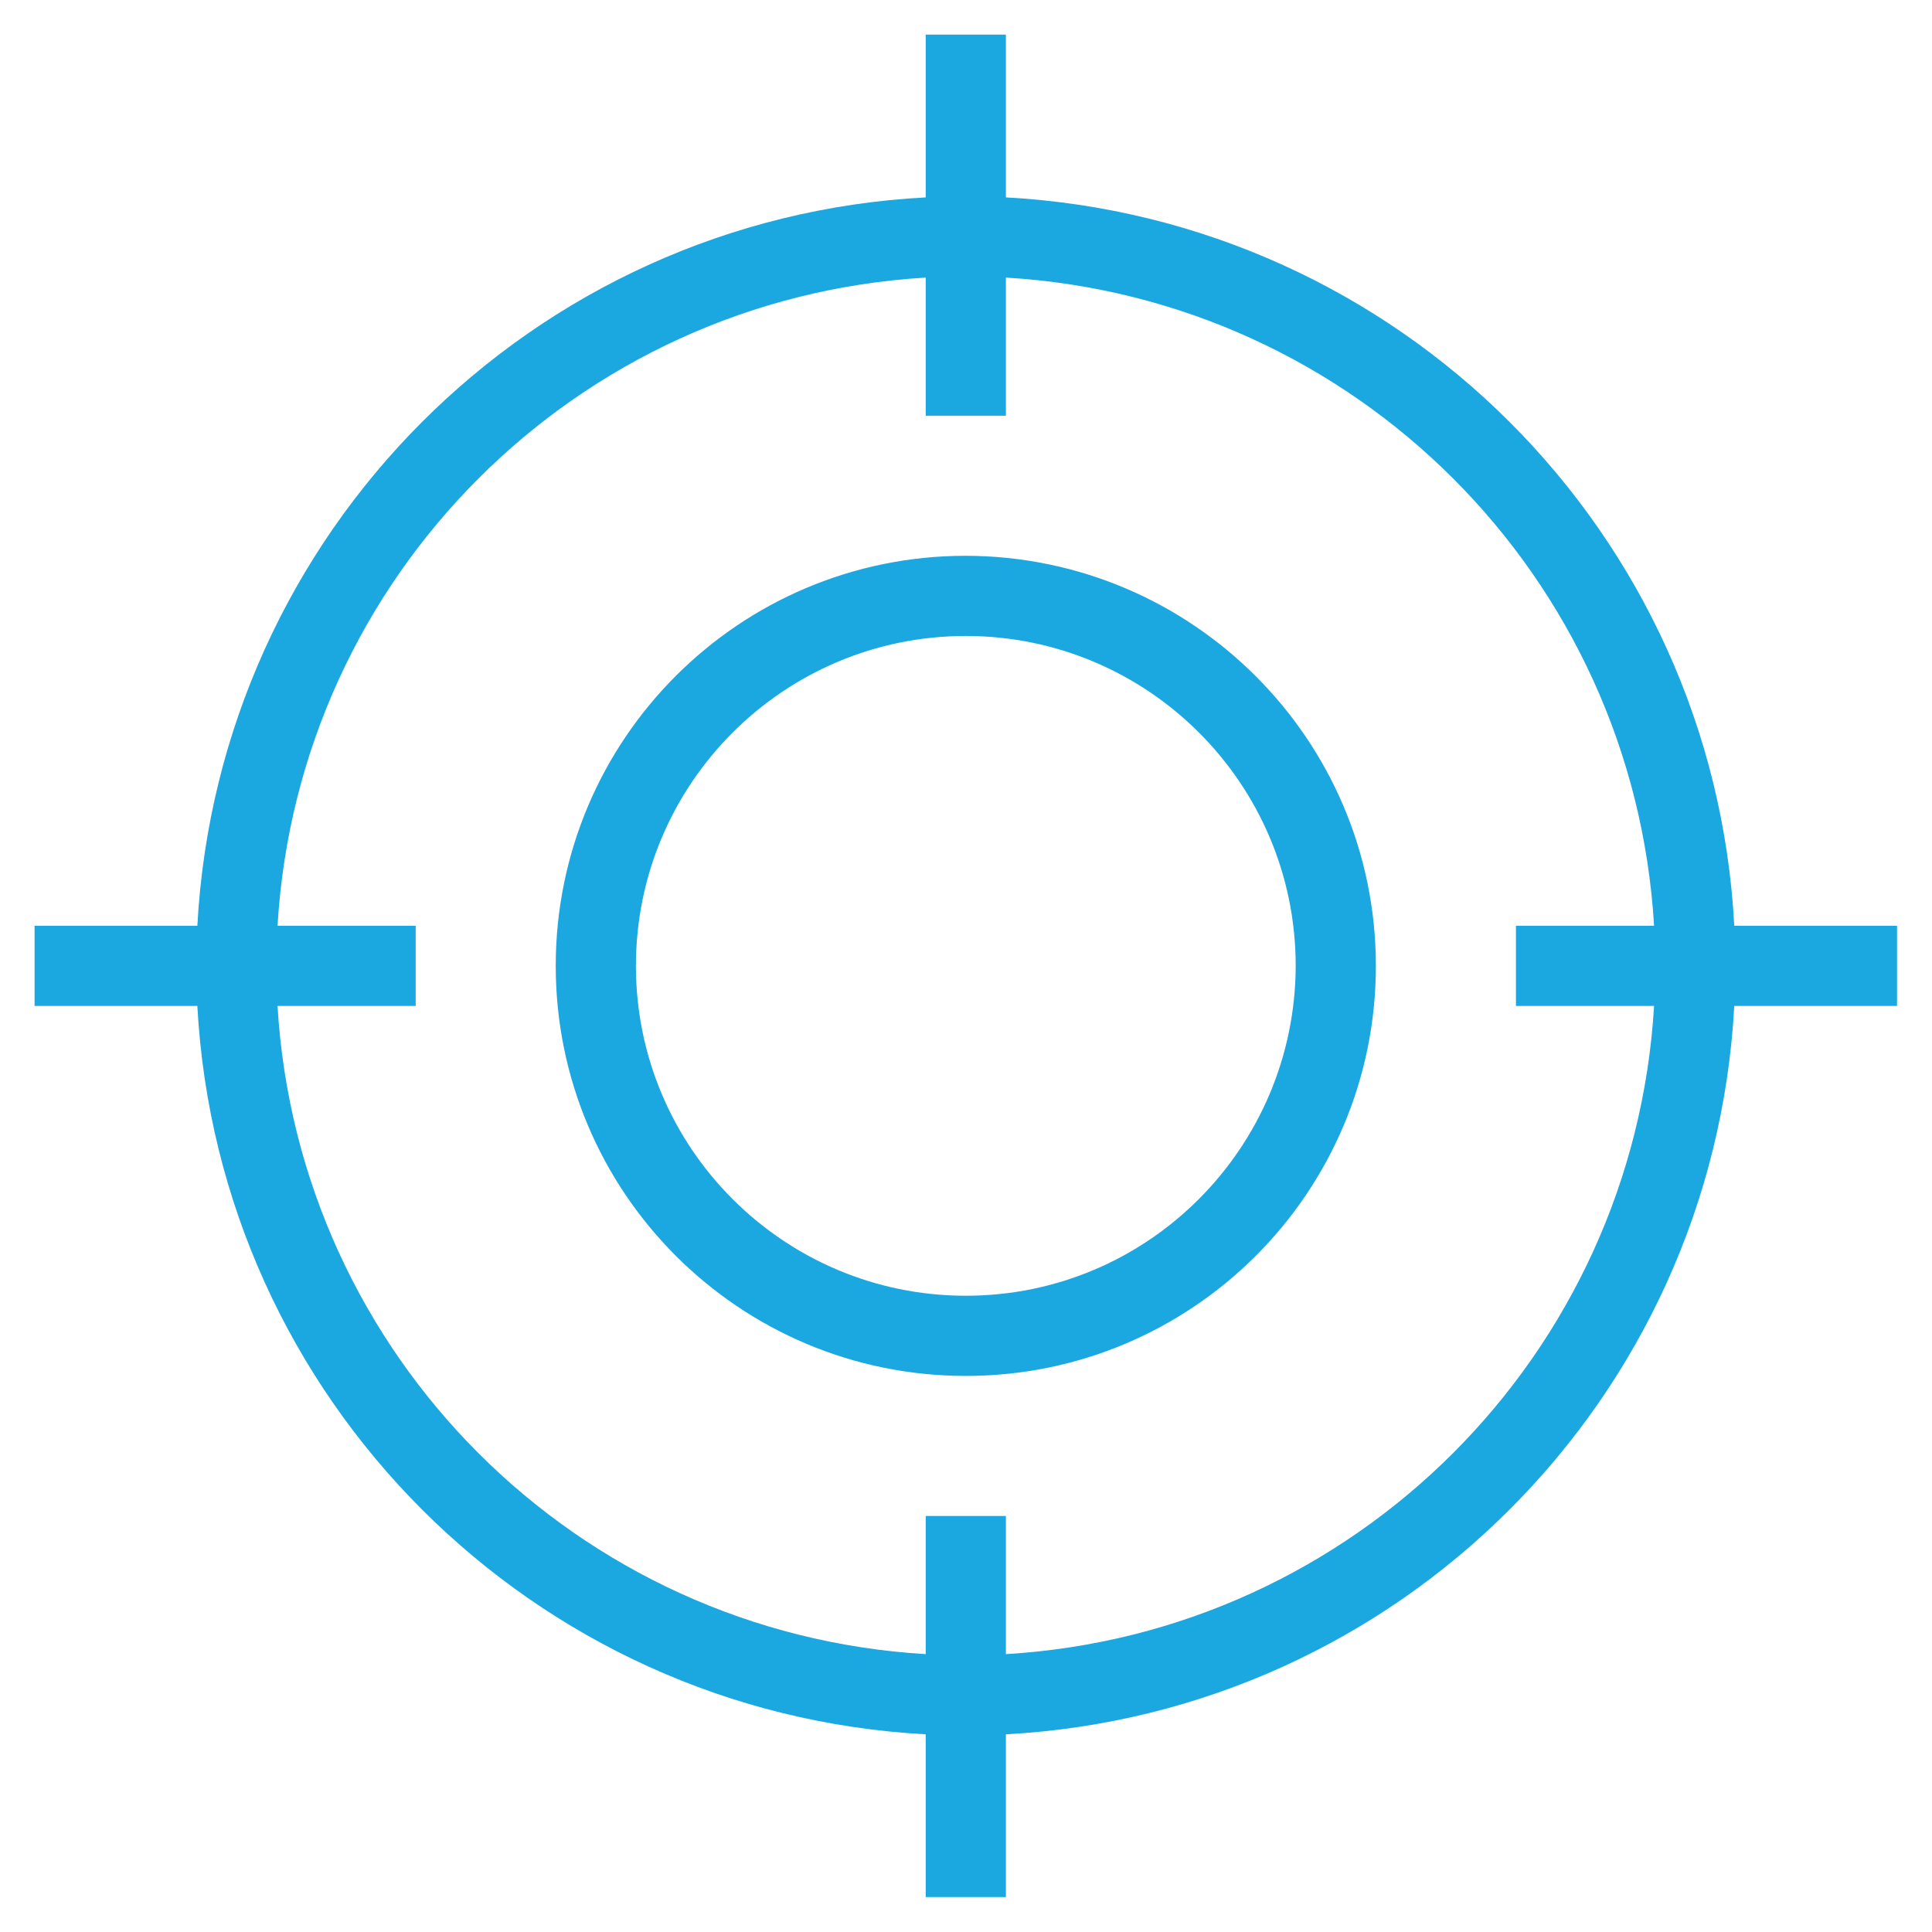
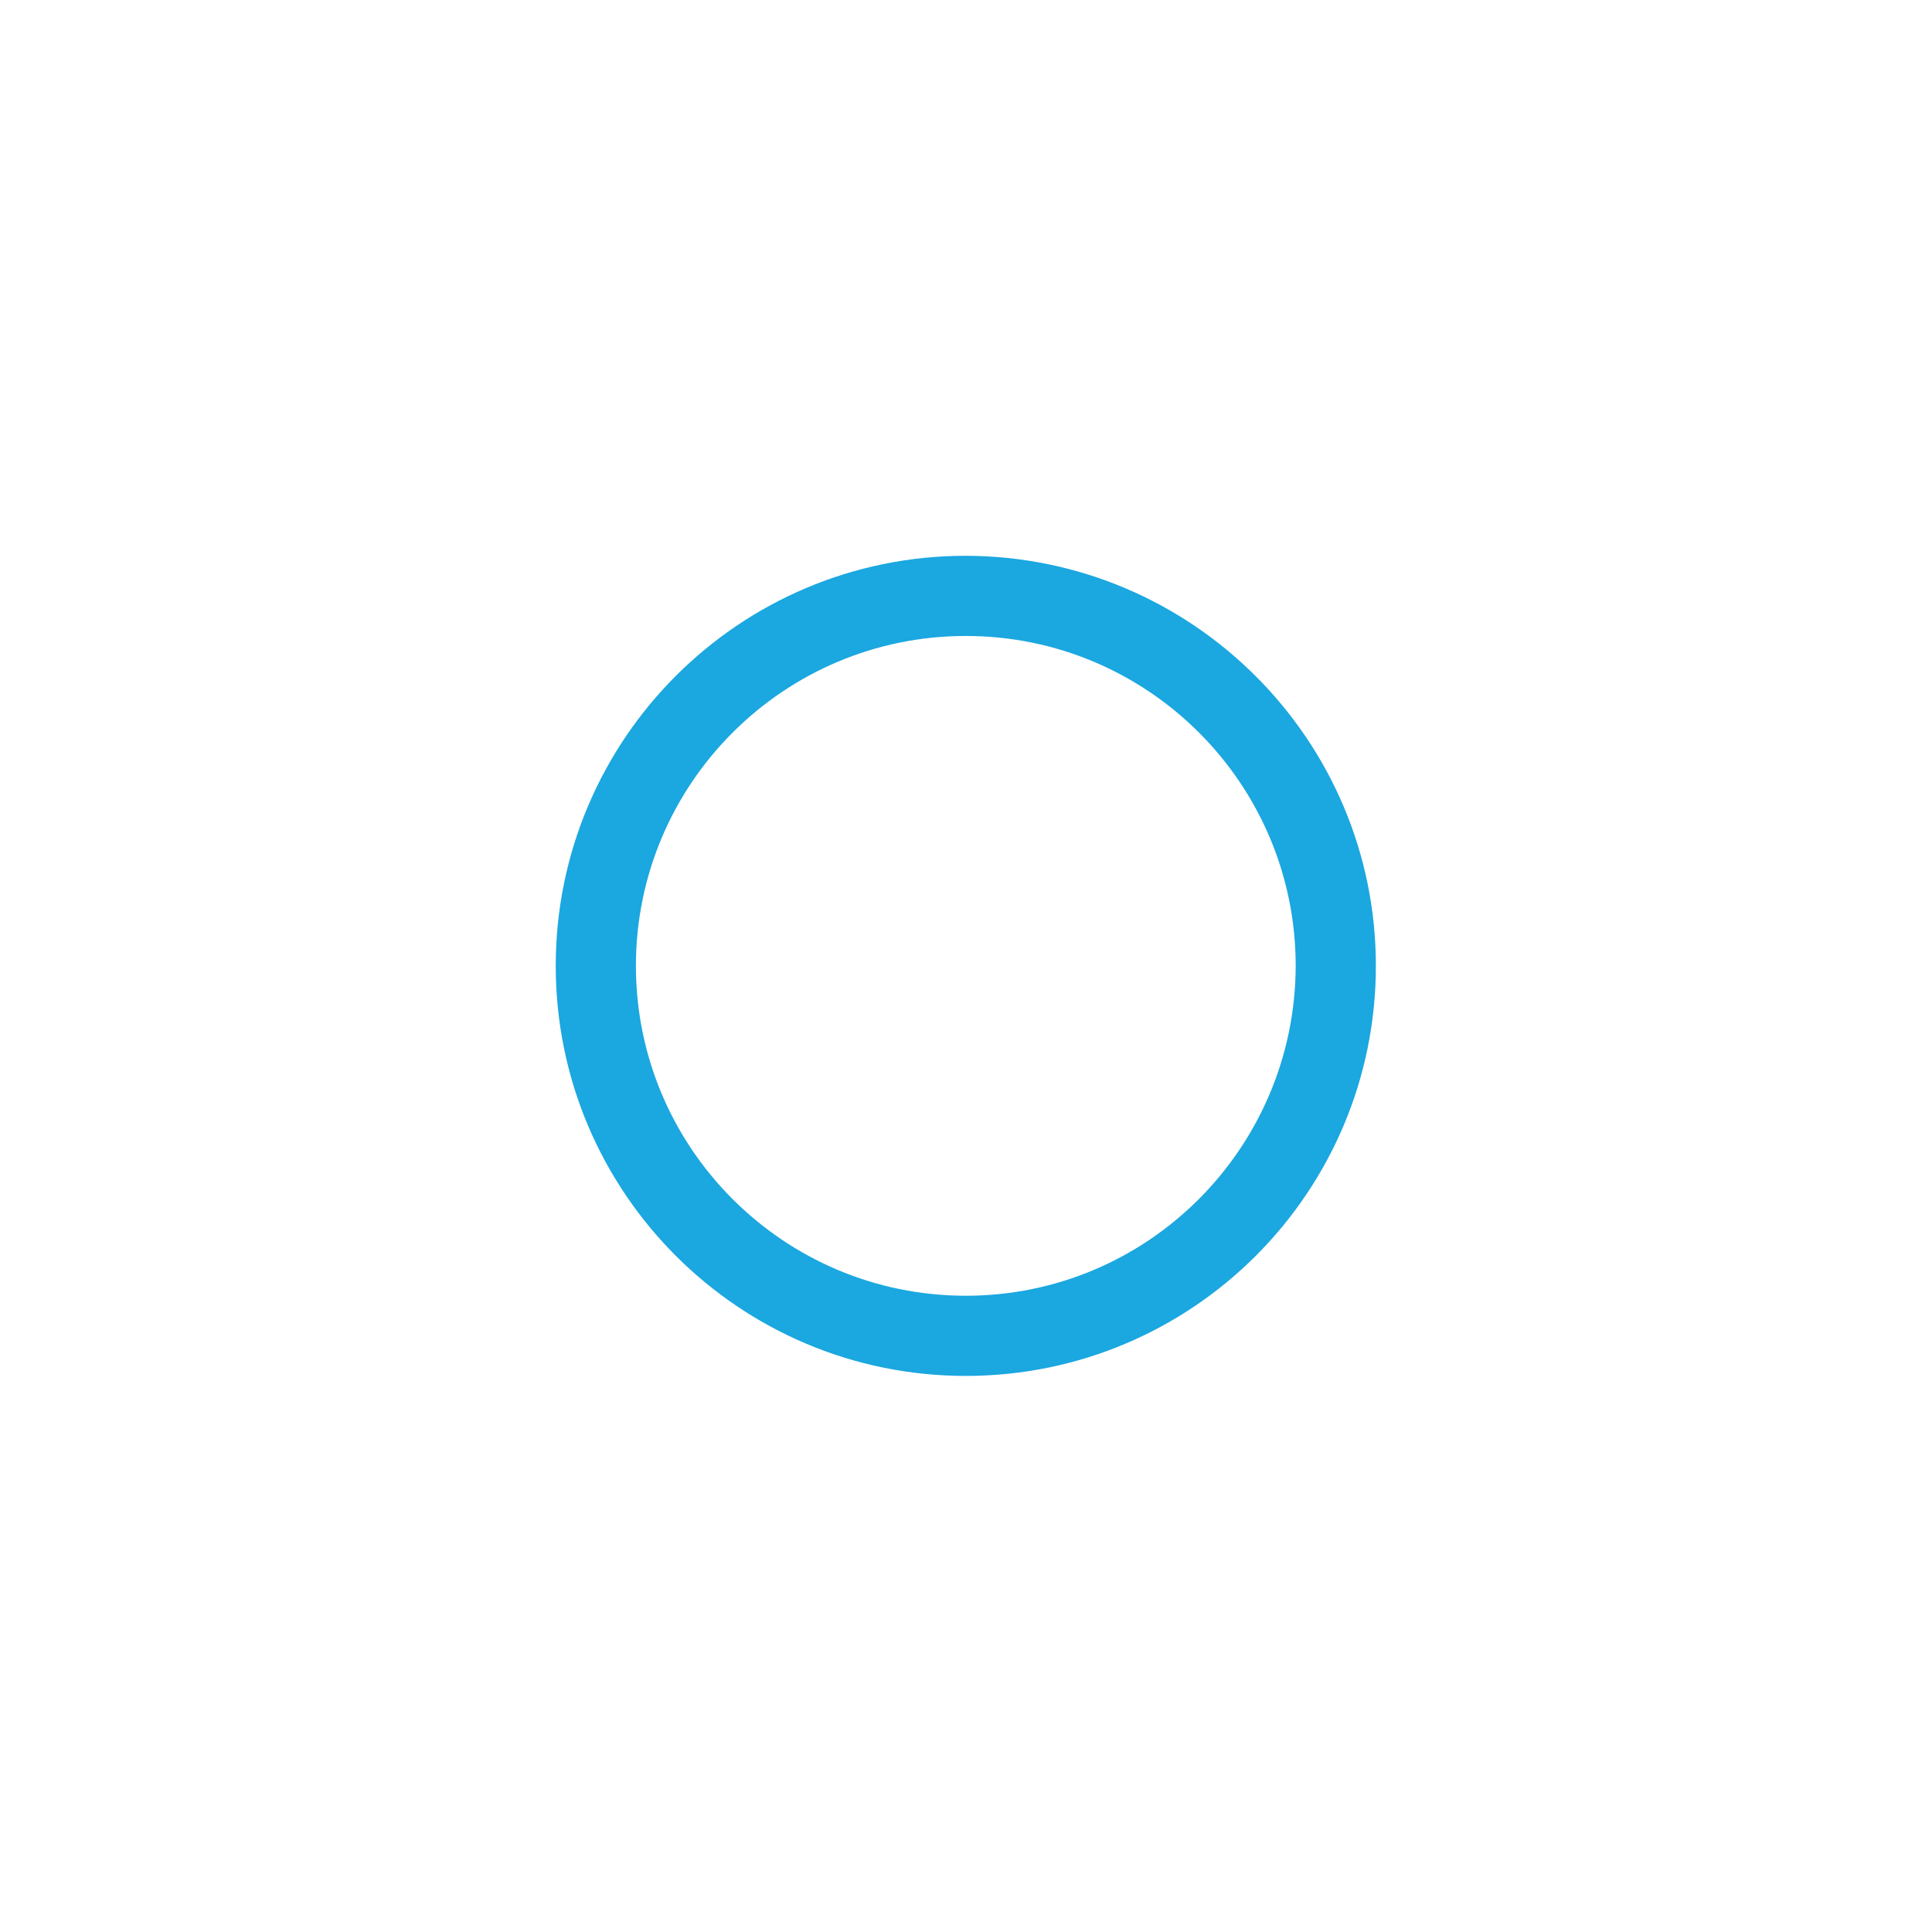
<svg xmlns="http://www.w3.org/2000/svg" version="1.1" id="Layer_1" x="0px" y="0px" viewBox="0 0 40 40" style="enable-background:new 0 0 40 40;" xml:space="preserve">
  <style type="text/css">
	.st0{fill:none;stroke:#1BA7E0;stroke-width:1.5;stroke-linecap:round;stroke-linejoin:round;stroke-miterlimit:10;}
	.st1{fill:none;stroke:#000000;stroke-miterlimit:10;}
	.st2{fill:none;stroke:#262626;stroke-width:1.5;stroke-miterlimit:10;}
	.st3{enable-background:new    ;}
	.st4{fill:#1BA7E0;}
	.st5{fill:none;stroke:#1BA7E0;stroke-width:1.5;}
	.st6{fill:#1BA7E0;stroke:#1BA7E0;stroke-width:0.25;}
	.st7{fill:#FFFFFF;}
	.st8{fill:#73D7FF;}
	.st9{fill:#003575;}
	.st10{fill:none;stroke:#1BA7E0;stroke-width:1.5;stroke-miterlimit:10;}
	.st11{fill:#58595B;}
	.st12{fill:none;stroke:#1BA7E0;stroke-width:1.5;stroke-linejoin:round;stroke-miterlimit:10;}
	.st13{fill:none;stroke:#1BA7E0;stroke-width:1.5;stroke-linecap:round;}
	.st14{fill:none;stroke:#1BA7E0;stroke-width:1.5;stroke-linecap:round;stroke-miterlimit:10;}
	.st15{fill:none;stroke:#1BA7E0;stroke-width:1.5;stroke-linejoin:round;}
	.st16{fill-rule:evenodd;clip-rule:evenodd;fill:#1BA7E0;}
	.st17{fill:#1BA7E0;stroke:#1BA7E0;stroke-width:0.5;stroke-miterlimit:10;}
</style>
  <g id="Group_110" transform="translate(-1611.464 -1384.333)">
-     <path id="Path_14" class="st4" d="M1650.74,1403.5h-3.37c-0.43-8.14-6.94-14.64-15.08-15.08v-3.37h-1.66v3.37   c-8.14,0.43-14.64,6.94-15.08,15.08h-3.37v1.66h3.37c0.44,8.14,6.94,14.64,15.08,15.08v3.37h1.66v-3.37   c8.14-0.44,14.64-6.94,15.08-15.08h3.37L1650.74,1403.5z M1632.29,1418.58v-2.86h-1.66v2.86c-7.23-0.43-12.99-6.19-13.42-13.42   h2.86v-1.66h-2.86c0.43-7.23,6.19-12.99,13.42-13.42v2.86h1.66v-2.86c7.23,0.43,12.99,6.19,13.42,13.42h-2.86v1.66h2.86   C1645.28,1412.38,1639.52,1418.15,1632.29,1418.58z" />
-     <path id="Path_15" class="st4" d="M1631.46,1395.84c-4.69,0-8.49,3.8-8.49,8.49c0,4.69,3.8,8.49,8.49,8.49   c4.69,0,8.49-3.8,8.49-8.49l0,0C1639.95,1399.65,1636.15,1395.85,1631.46,1395.84z M1631.46,1411.16c-3.77,0-6.83-3.06-6.83-6.83   c0-3.77,3.06-6.83,6.83-6.83s6.83,3.06,6.83,6.83c0,0,0,0,0,0C1638.28,1408.1,1635.23,1411.16,1631.46,1411.16L1631.46,1411.16z" />
+     <path id="Path_15" class="st4" d="M1631.46,1395.84c-4.69,0-8.49,3.8-8.49,8.49c0,4.69,3.8,8.49,8.49,8.49   c4.69,0,8.49-3.8,8.49-8.49l0,0C1639.95,1399.65,1636.15,1395.85,1631.46,1395.84z M1631.46,1411.16c-3.77,0-6.83-3.06-6.83-6.83   c0-3.77,3.06-6.83,6.83-6.83s6.83,3.06,6.83,6.83C1638.28,1408.1,1635.23,1411.16,1631.46,1411.16L1631.46,1411.16z" />
  </g>
</svg>